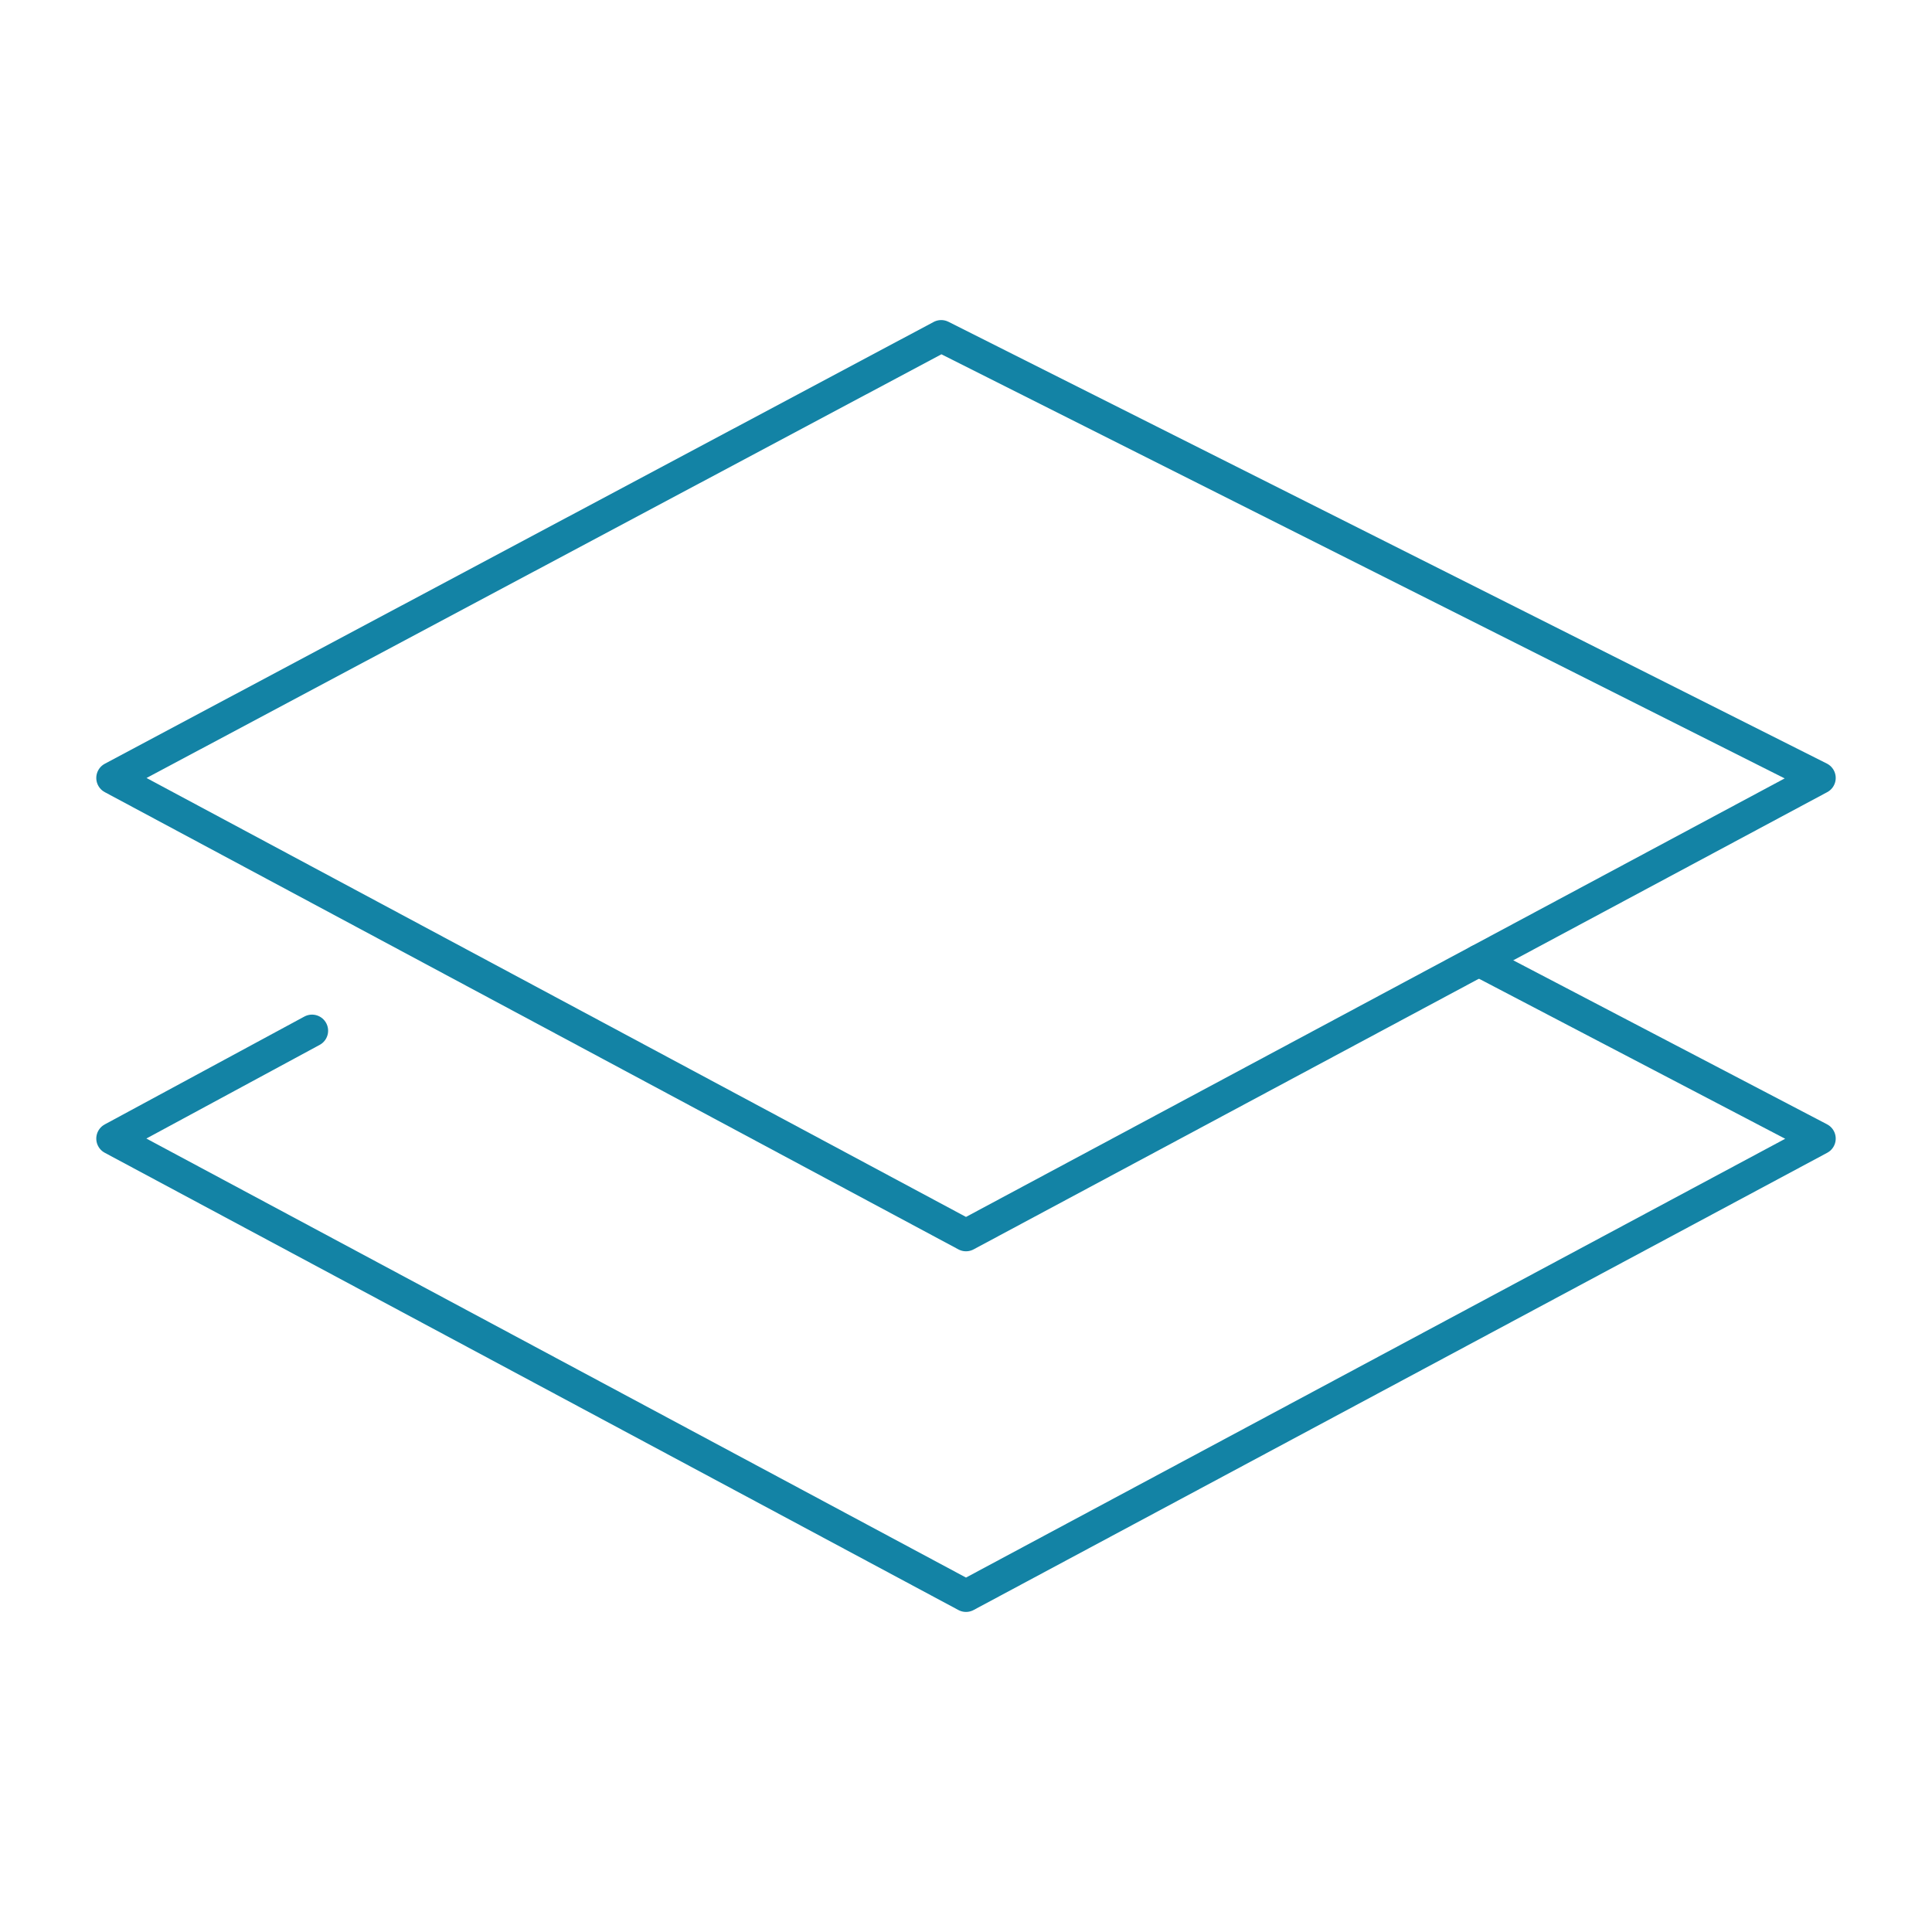
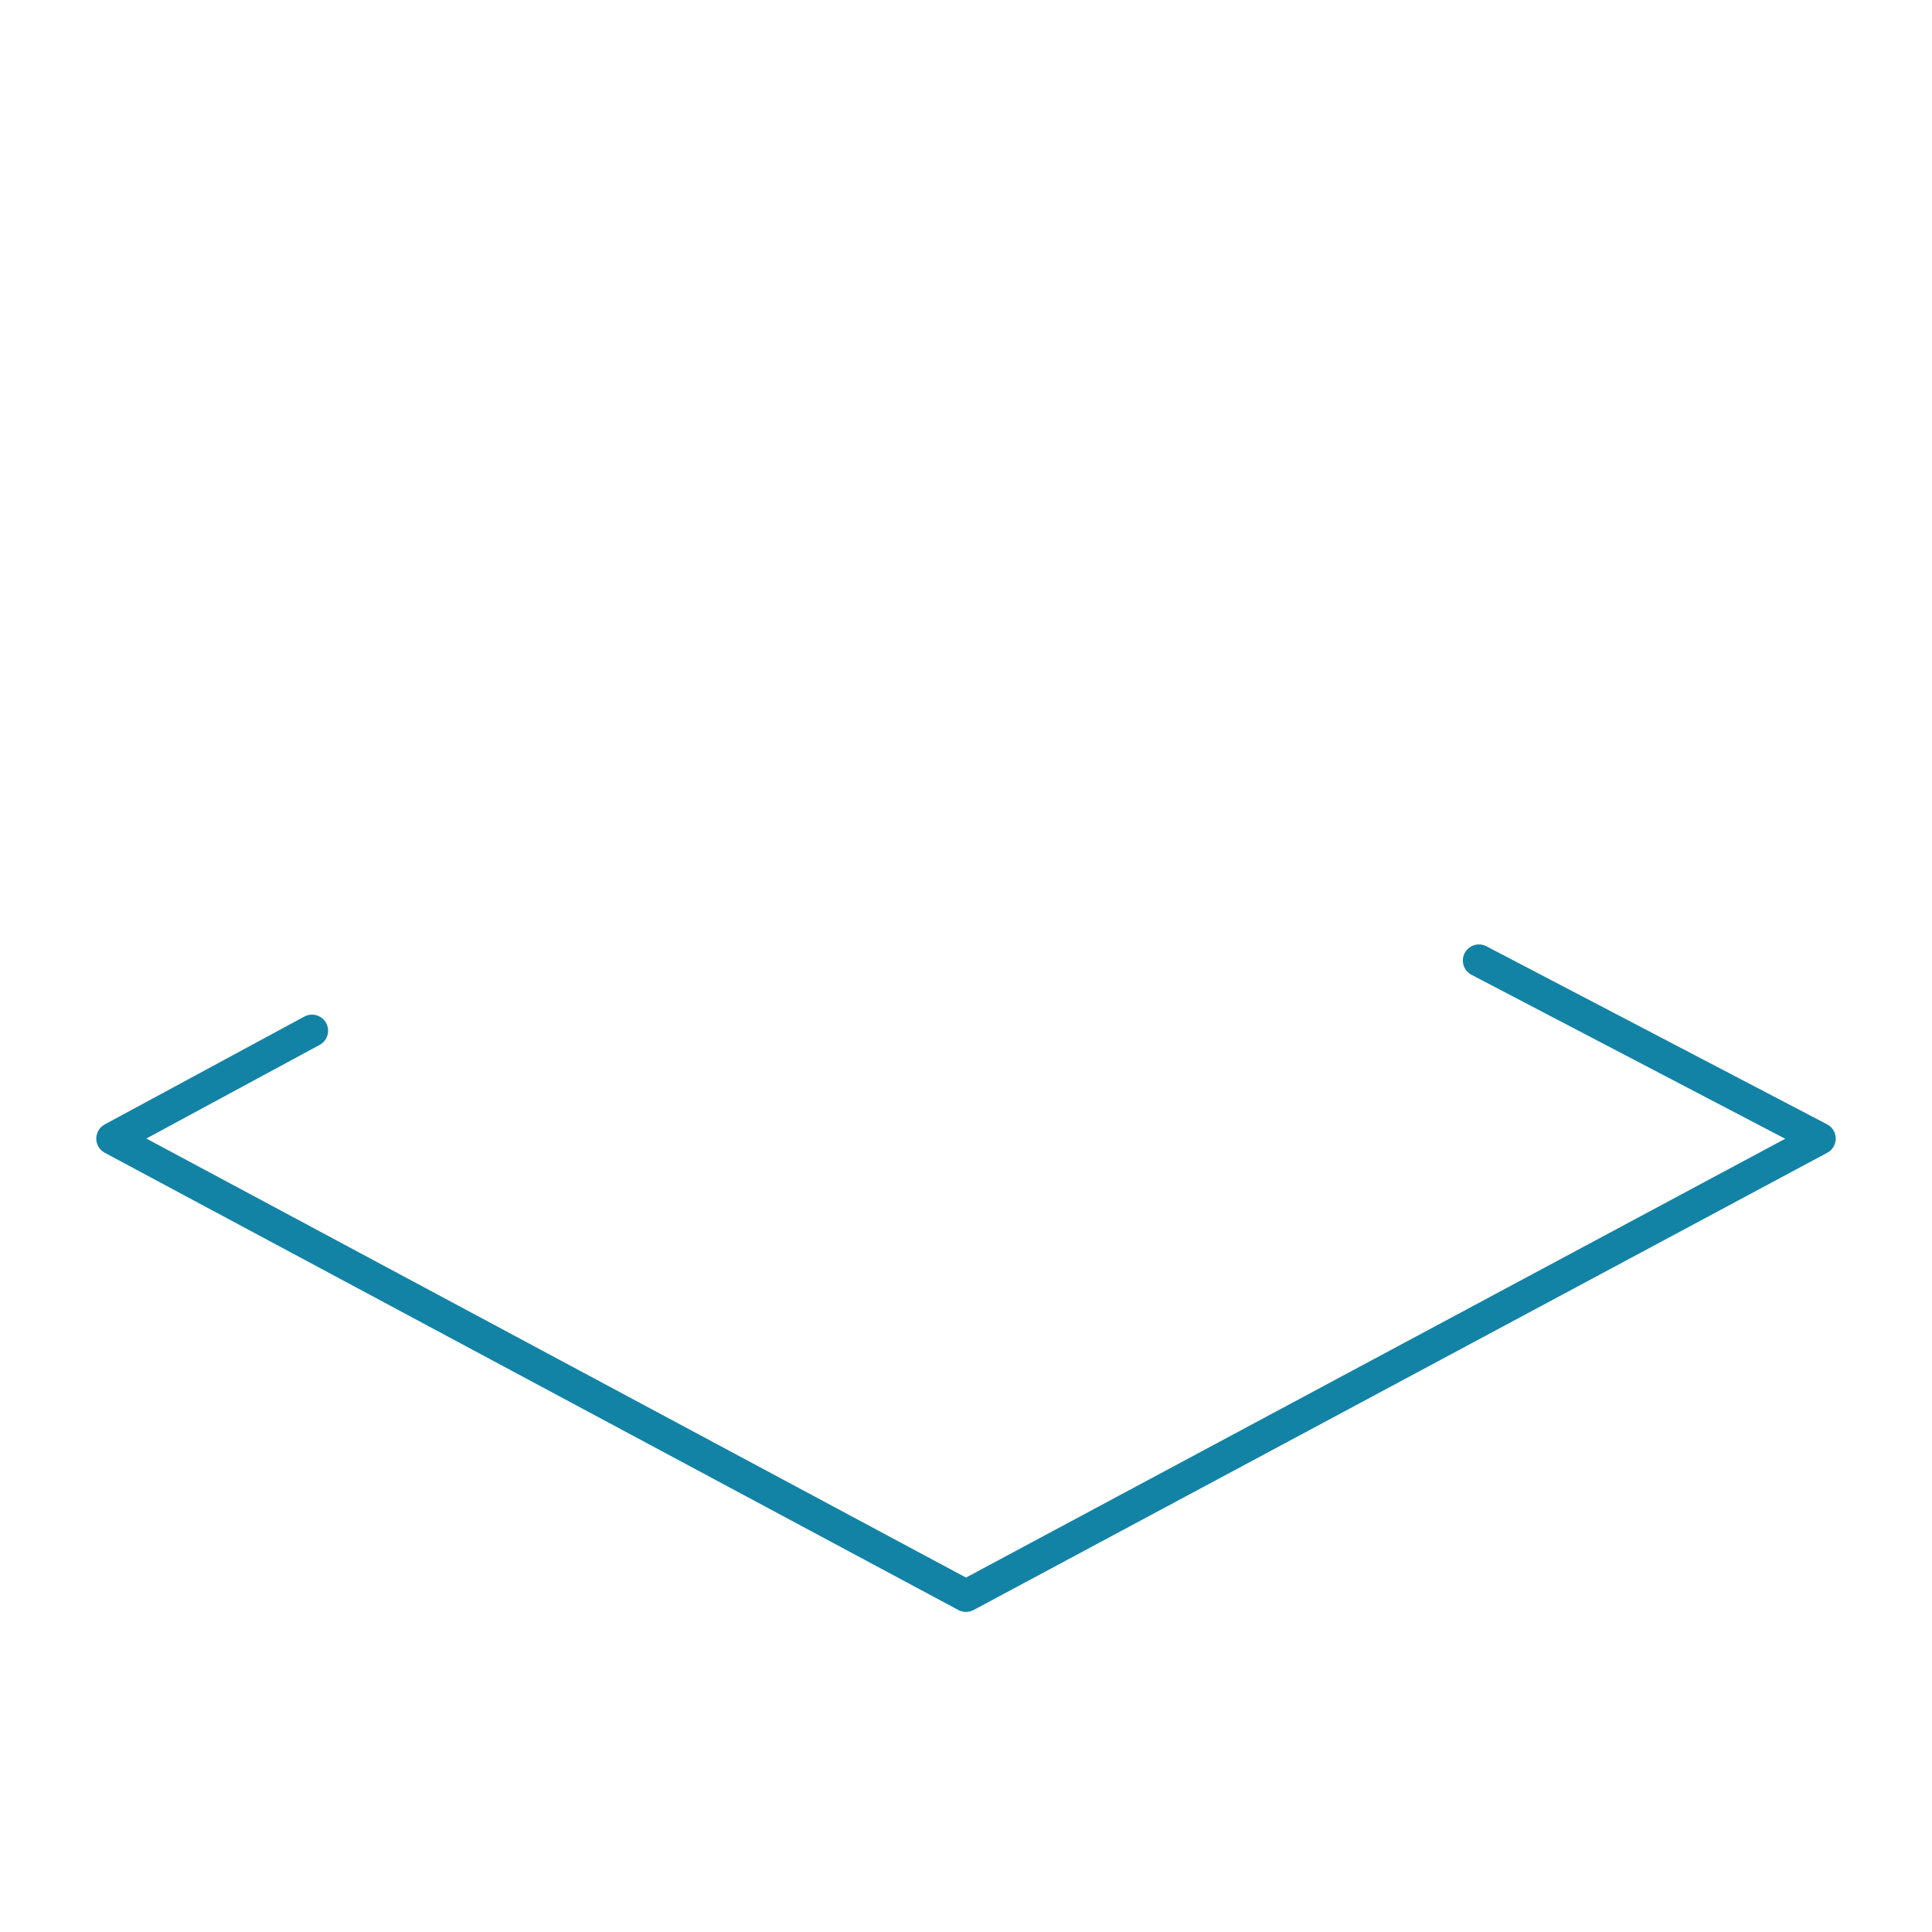
<svg xmlns="http://www.w3.org/2000/svg" id="Editing_Scop" version="1.1" viewBox="0 0 60 60">
  <defs>
    <style>
      .st0 {
        fill: none;
        stroke: #1383a5;
        stroke-linecap: round;
        stroke-linejoin: round;
      }
    </style>
  </defs>
-   <polygon class="st0" points="3.49 24.16 29.23 10.44 56.51 24.16 30 38.36 3.49 24.16" />
  <polyline class="st0" points="45.93 29.83 56.51 35.36 30 49.56 3.49 35.36 9.69 32.01" />
</svg>